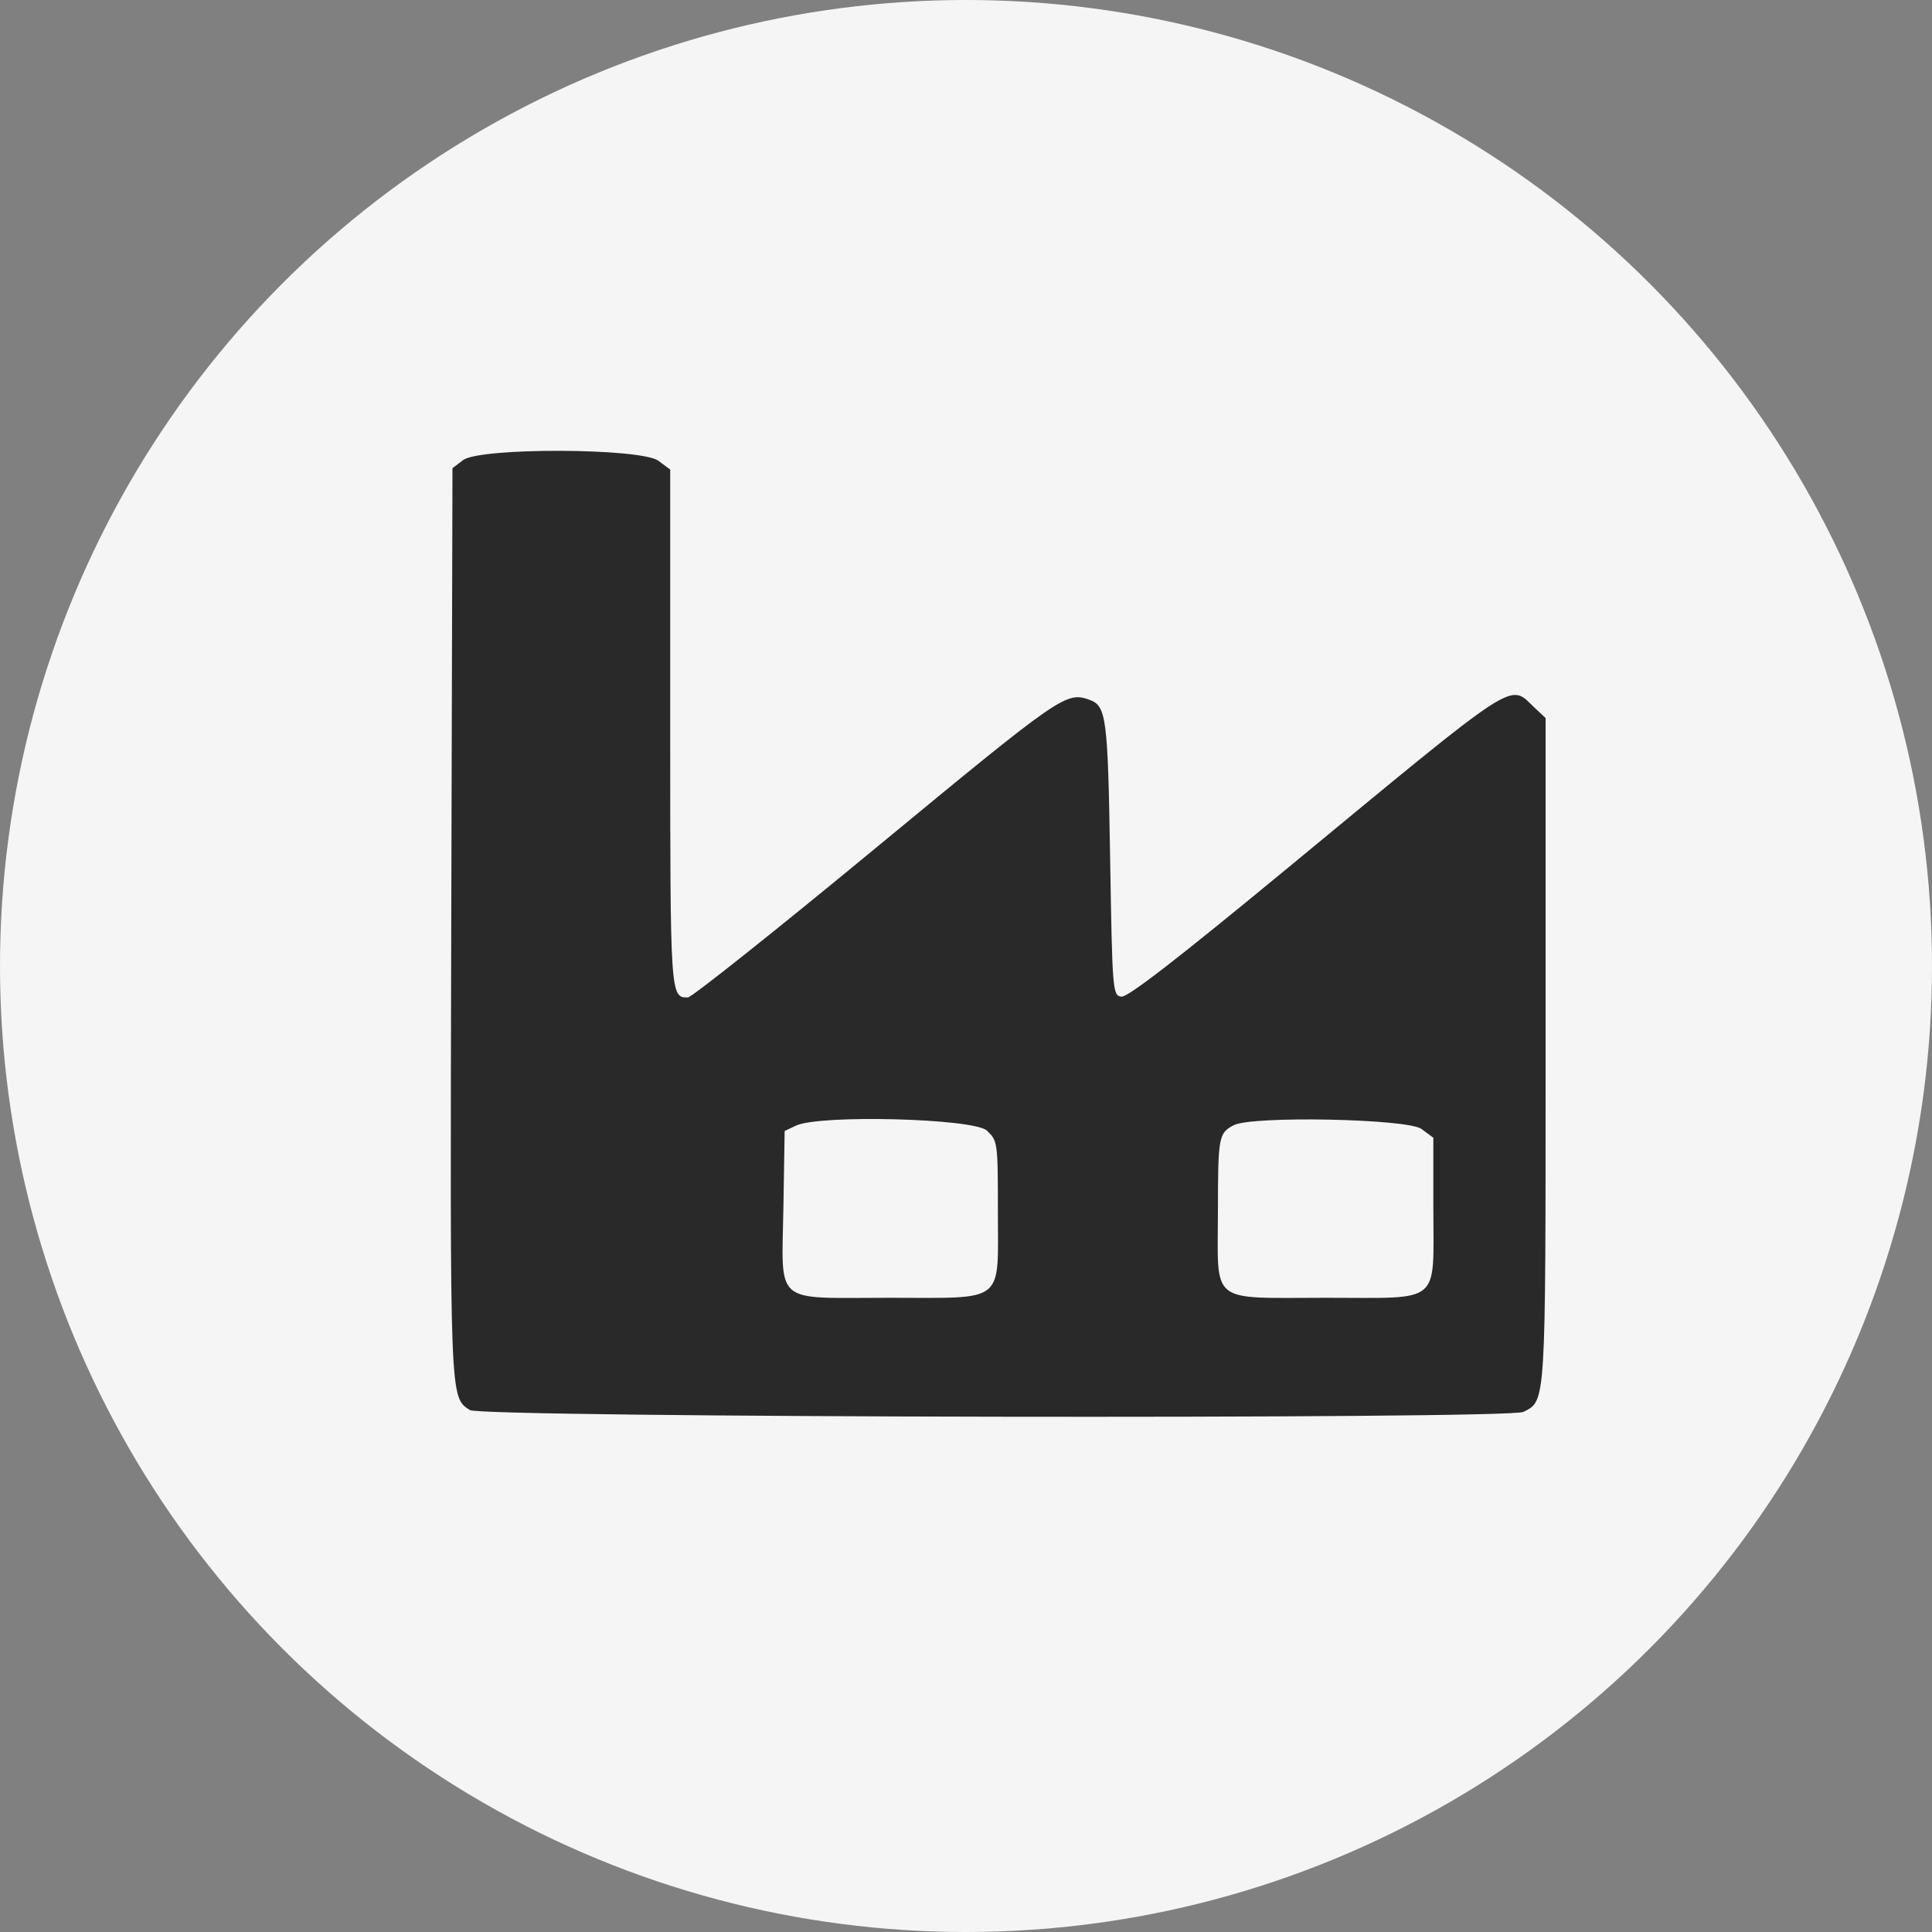
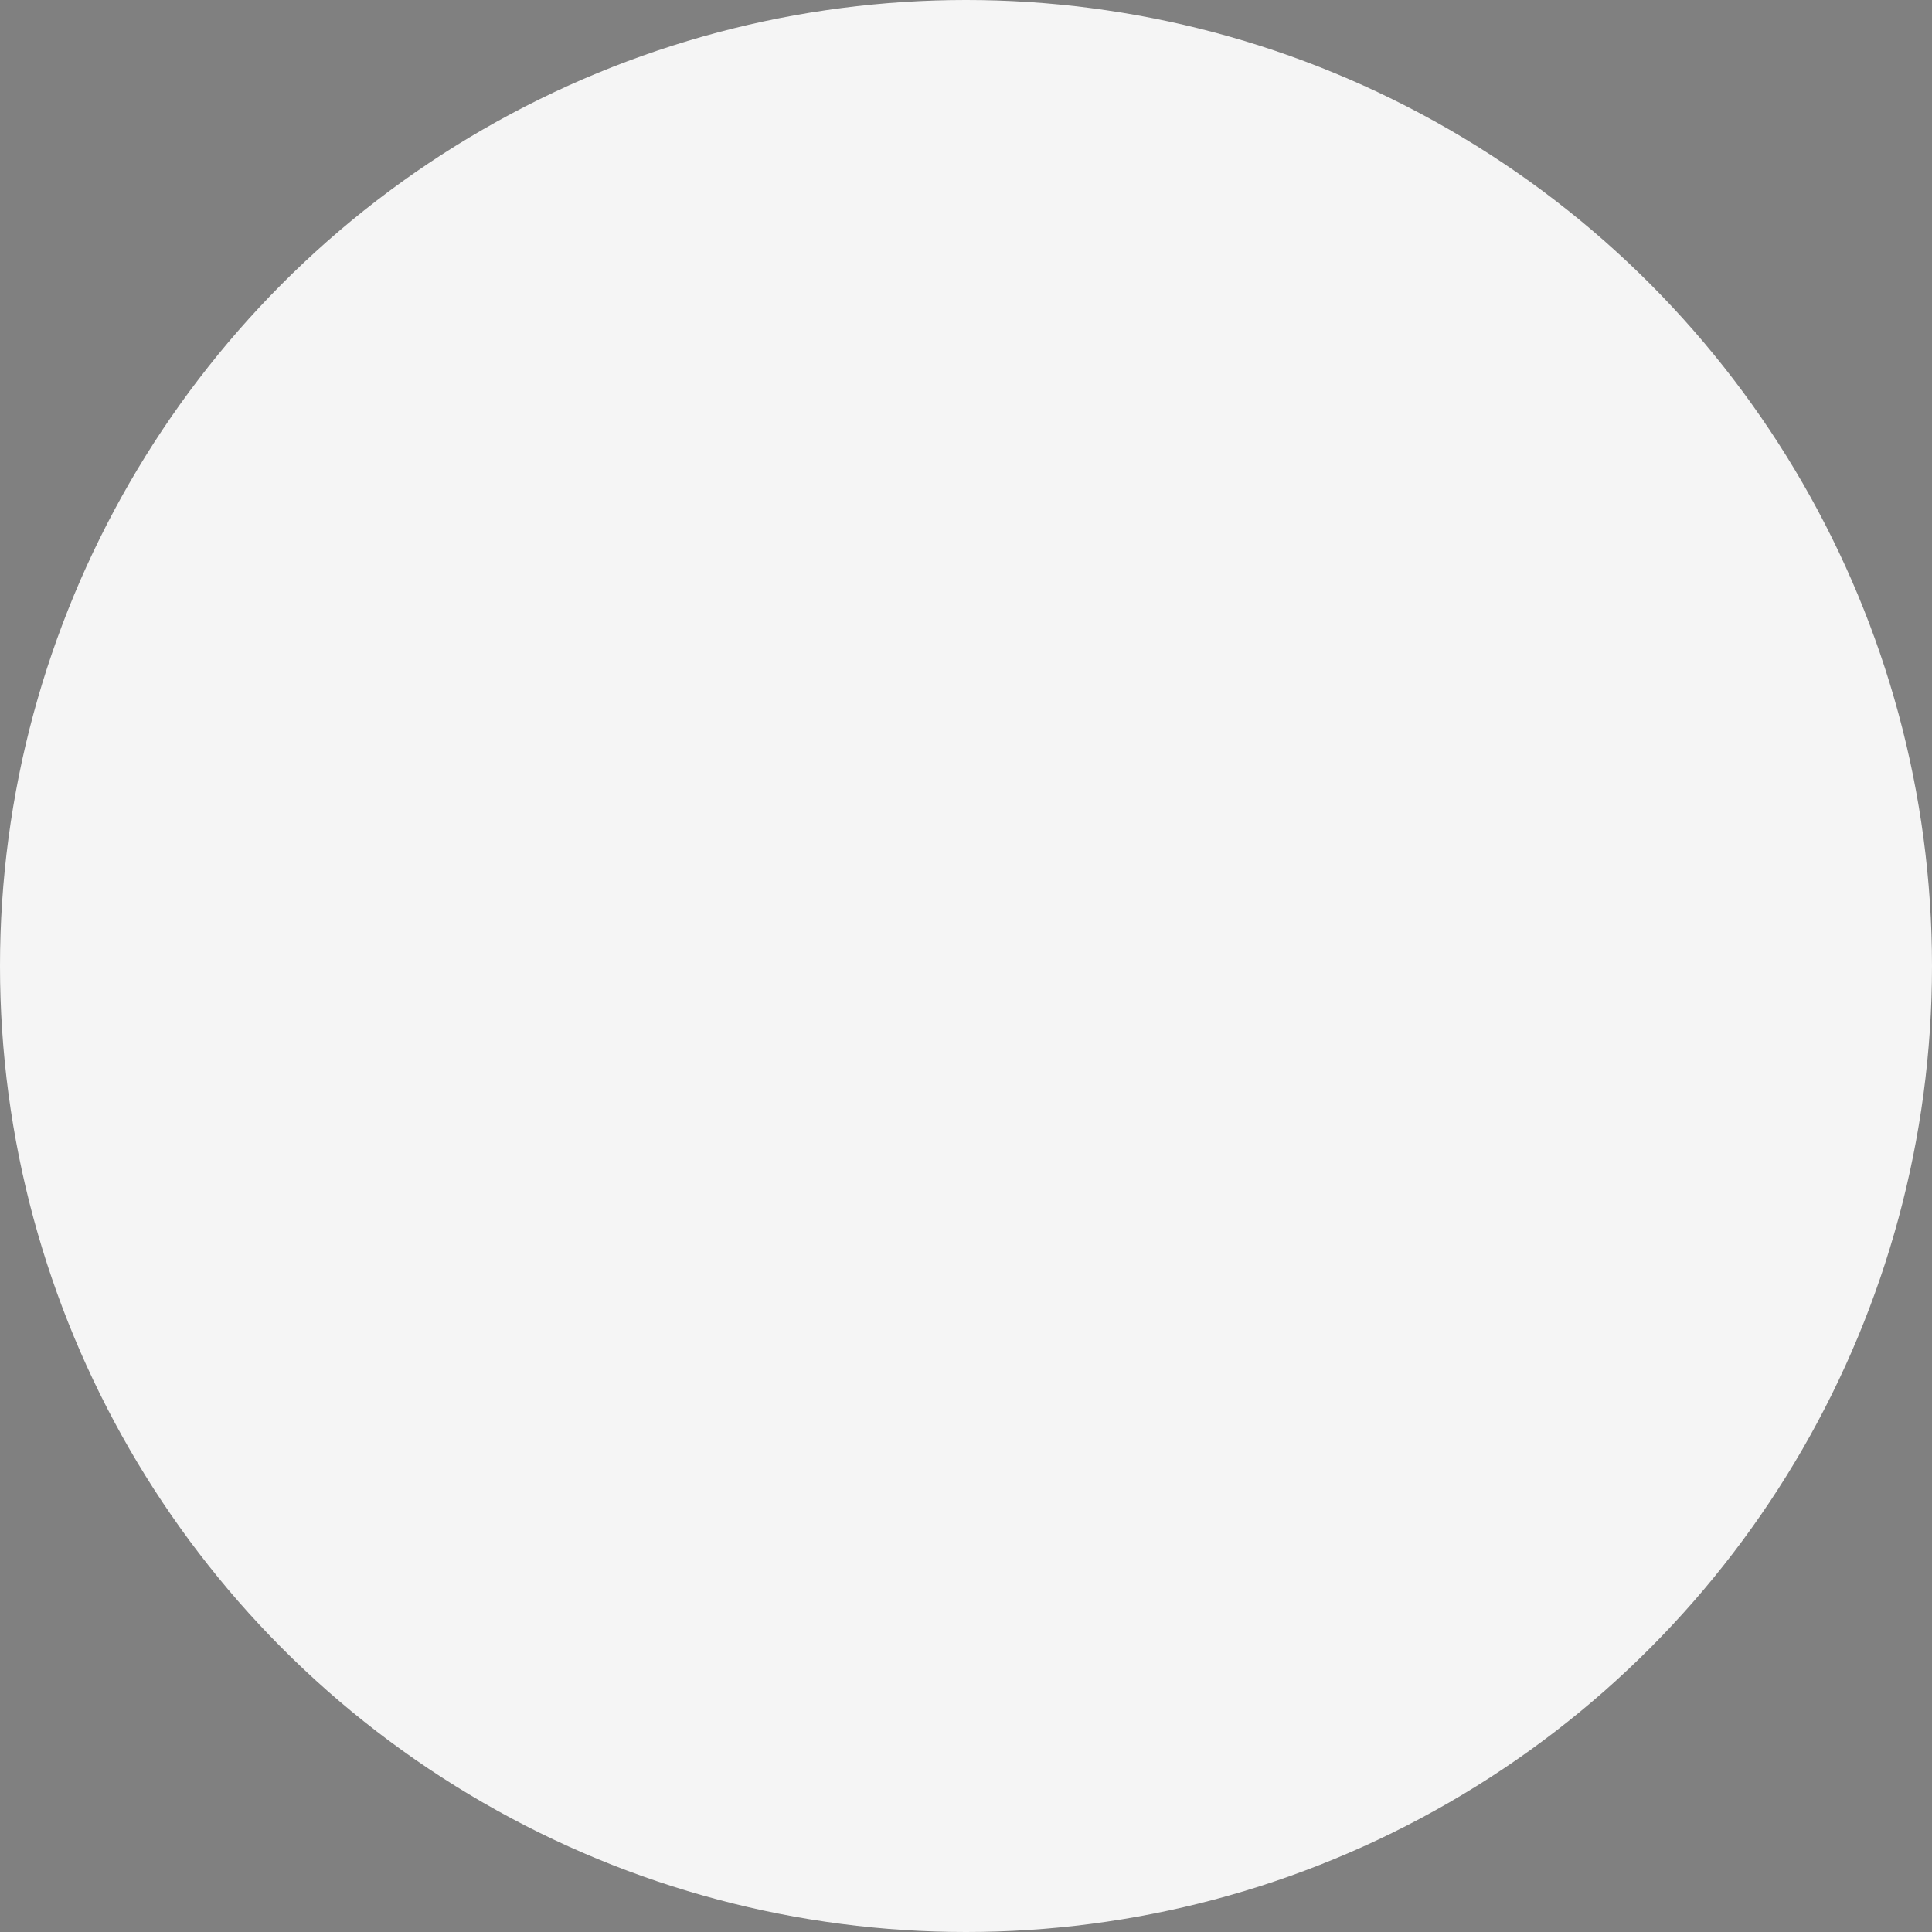
<svg xmlns="http://www.w3.org/2000/svg" width="30" height="30" viewBox="0 0 30 30" fill="none">
  <rect x="0" y="0" width="30" height="30" fill="#808080" stroke="none" />
  <circle cx="15" cy="15" r="15" fill="#F5F5F5" />
-   <path fill-rule="evenodd" clip-rule="evenodd" d="M7.19 7.145L7.026 7.27L7.007 14.352C6.988 21.785 6.984 21.69 7.295 21.895C7.476 22.015 23.419 22.042 23.655 21.924C24.006 21.747 24 21.85 24 16.311V11.15L23.829 10.989C23.426 10.61 23.636 10.473 19.992 13.481C18.278 14.895 17.51 15.489 17.413 15.476C17.277 15.458 17.272 15.395 17.238 13.323C17.203 11.142 17.179 10.962 16.921 10.868C16.554 10.736 16.492 10.779 13.611 13.157C12.06 14.438 10.742 15.486 10.682 15.488C10.409 15.494 10.407 15.467 10.407 11.312V7.291L10.223 7.155C9.952 6.955 7.451 6.946 7.19 7.145ZM15.324 17.556C15.492 17.714 15.495 17.737 15.495 18.803C15.495 20.262 15.633 20.152 13.798 20.152C11.989 20.152 12.14 20.284 12.165 18.736L12.184 17.562L12.359 17.479C12.727 17.304 15.123 17.366 15.324 17.556ZM22.074 17.531L22.257 17.667V18.764C22.257 20.274 22.402 20.152 20.603 20.152C18.757 20.152 18.911 20.274 18.912 18.812C18.913 17.65 18.923 17.597 19.155 17.473C19.435 17.323 21.858 17.371 22.074 17.531Z" fill="#292929" />
</svg>